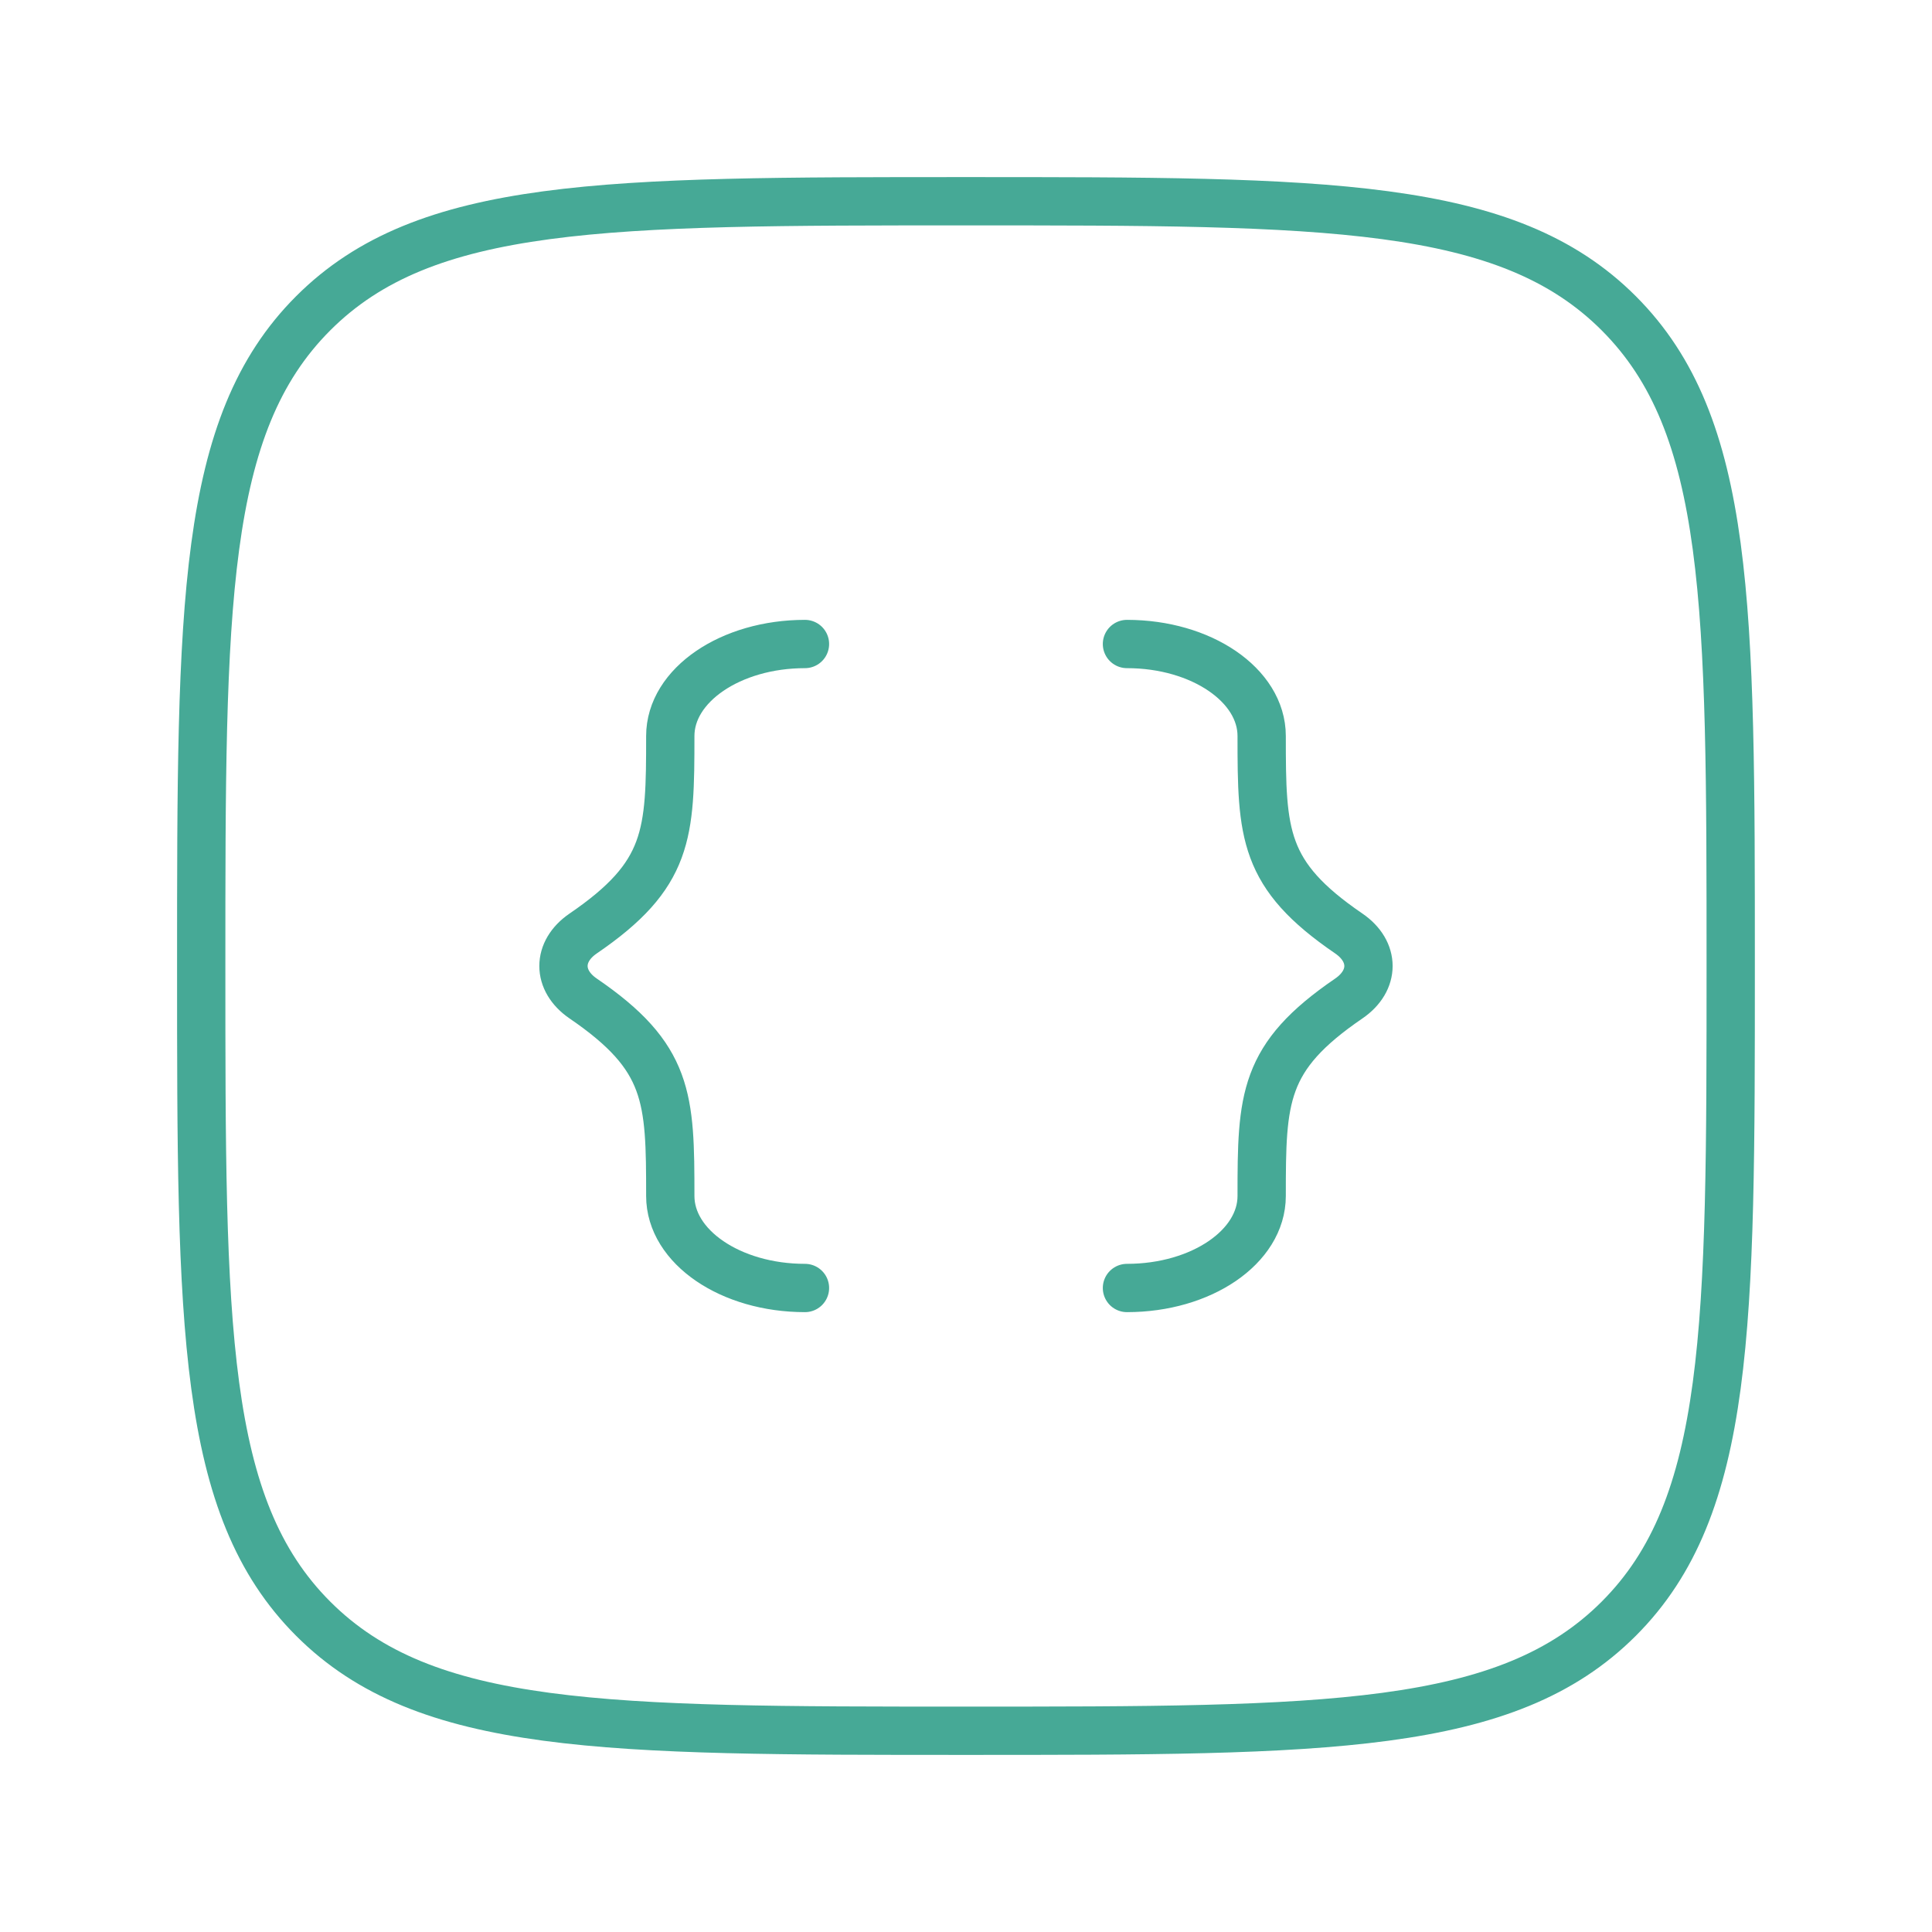
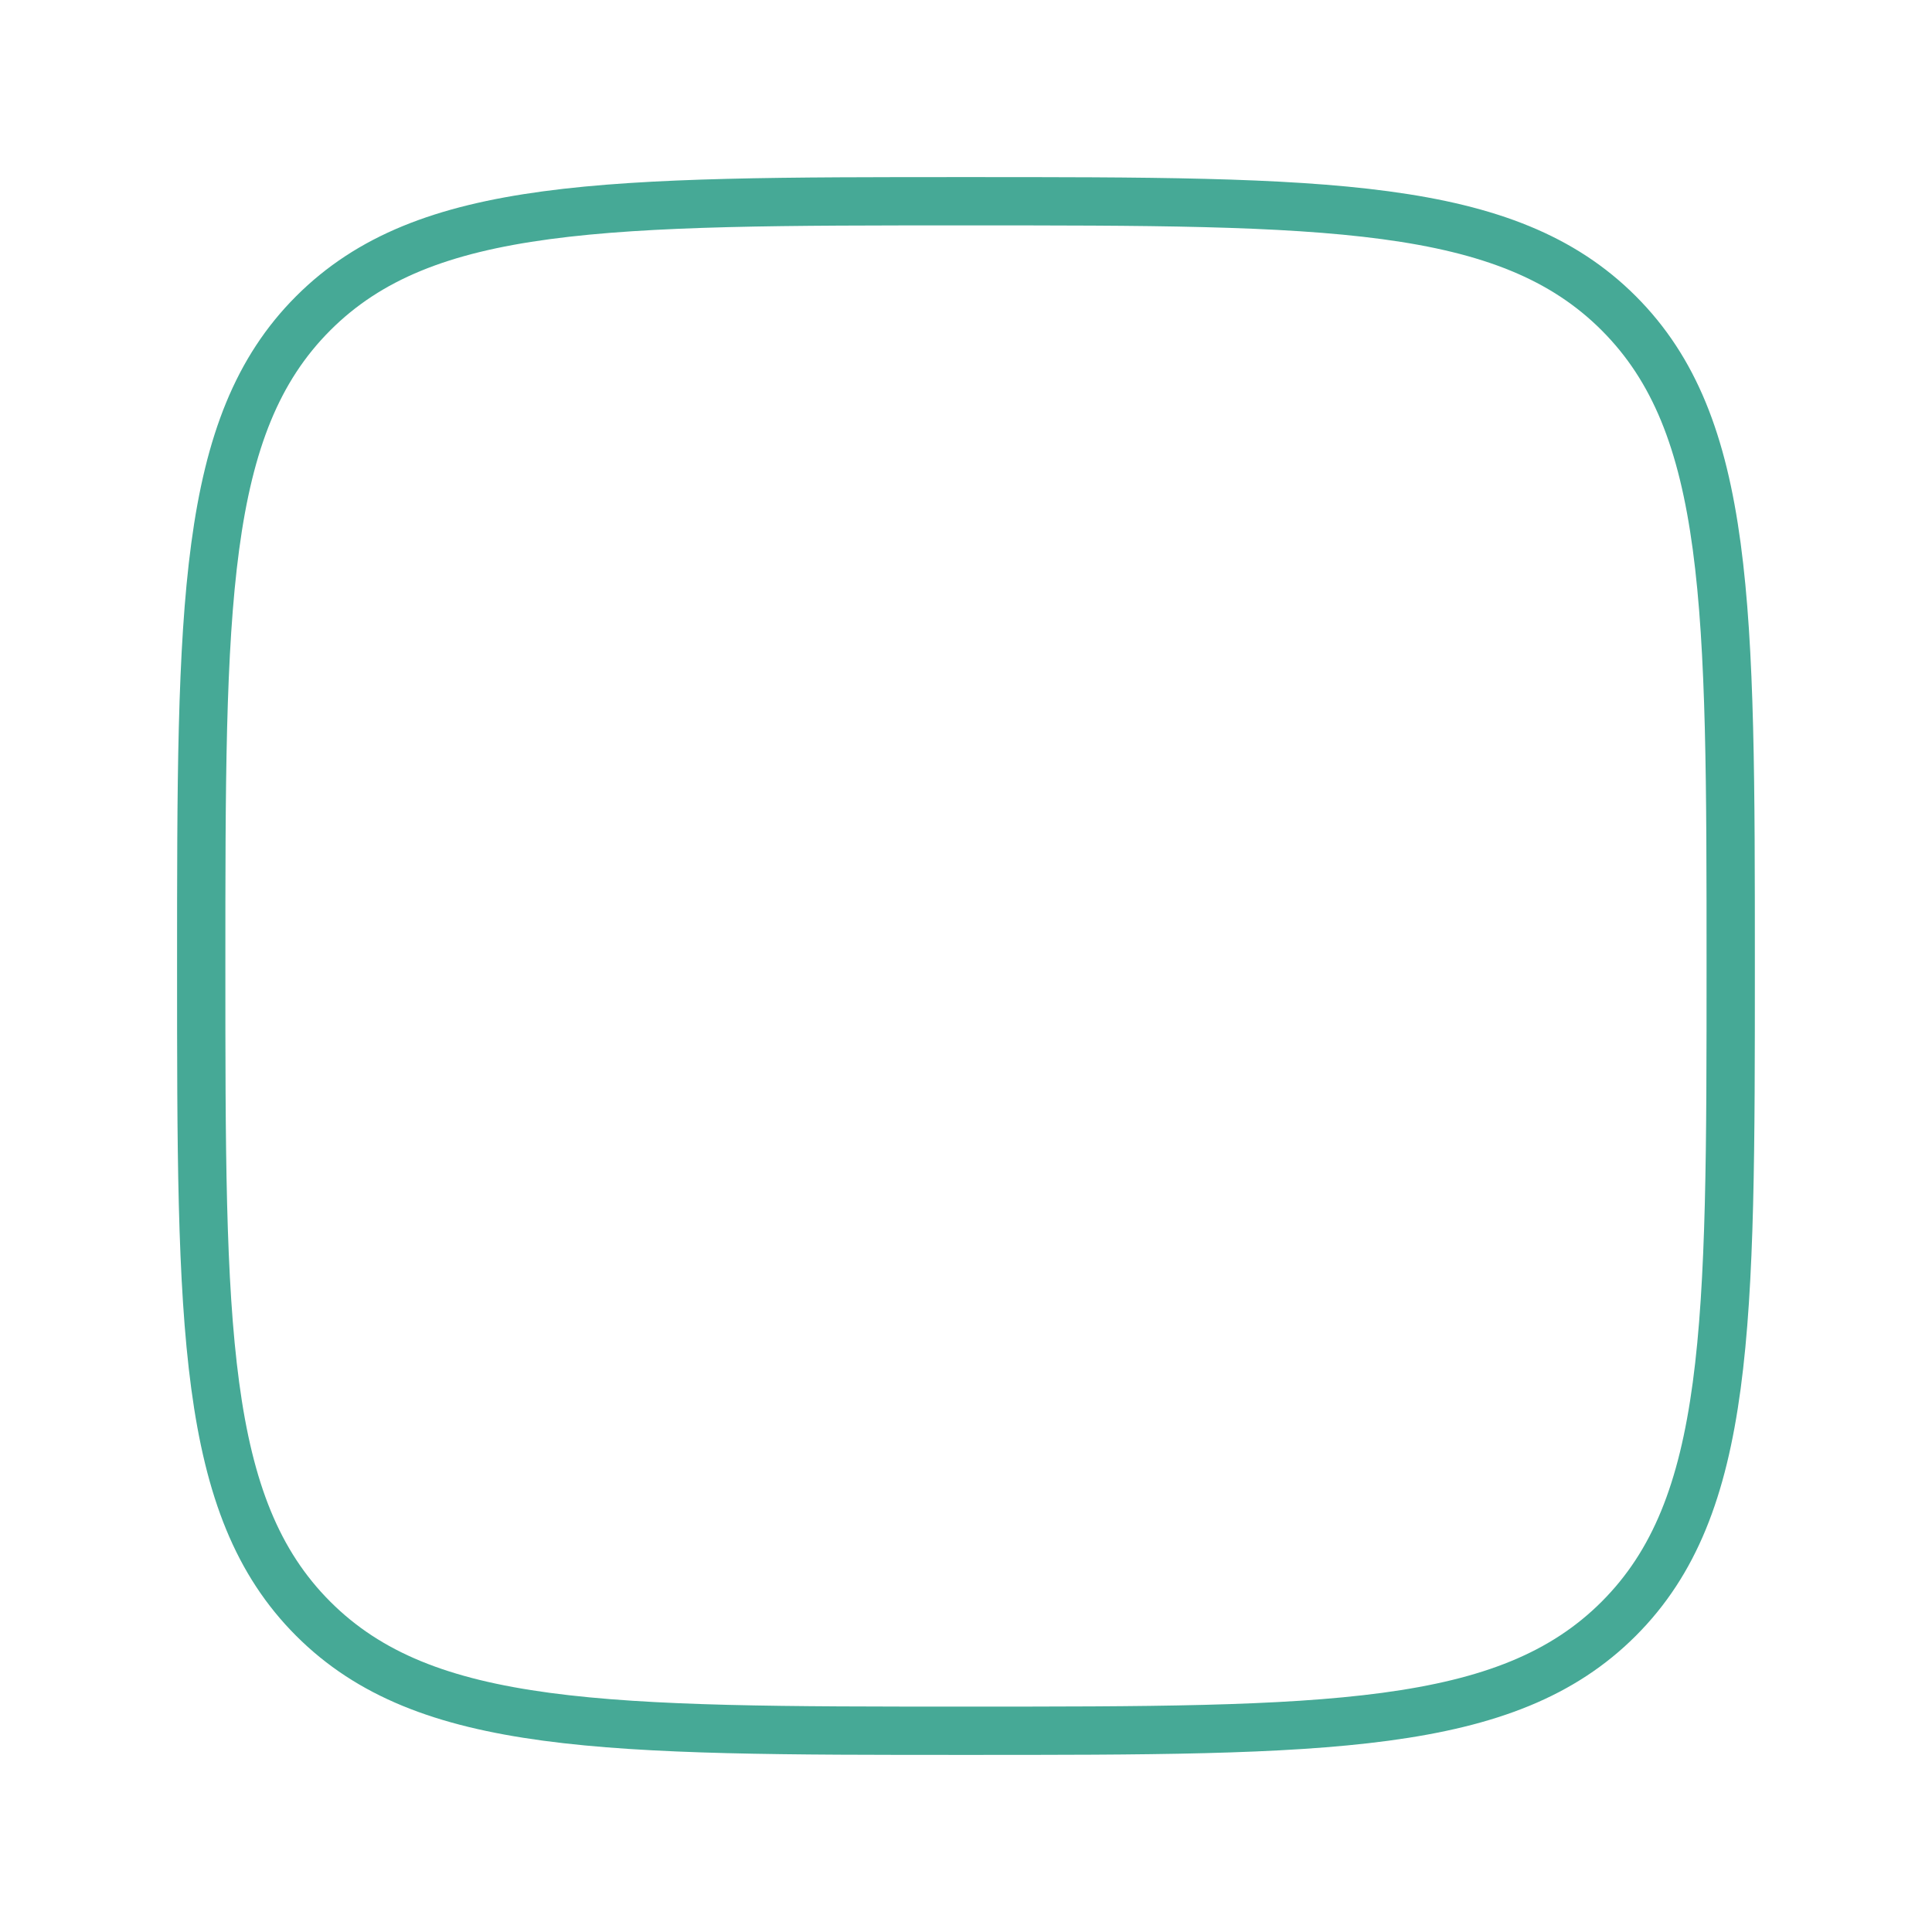
<svg xmlns="http://www.w3.org/2000/svg" width="80" height="80" viewBox="0 0 80 80" fill="none">
-   <path d="M46.665 53.333C49.746 53.333 52.243 51.628 52.243 49.524C52.243 45.455 52.288 43.779 55.849 41.347C56.938 40.603 56.938 39.397 55.849 38.653C52.288 36.221 52.243 34.545 52.243 30.476C52.243 28.372 49.746 26.667 46.665 26.667M33.332 53.333C30.252 53.333 27.755 51.628 27.755 49.524C27.755 45.455 27.709 43.779 24.149 41.347C23.06 40.603 23.06 39.397 24.149 38.653C27.709 36.221 27.755 34.545 27.755 30.476C27.755 28.372 30.252 26.667 33.332 26.667" stroke="#46A996" stroke-width="2" stroke-linecap="round" stroke-linejoin="round" />
  <path d="M8.332 40C8.332 25.072 8.332 17.608 12.97 12.971C17.607 8.333 25.071 8.333 39.999 8.333C54.926 8.333 62.39 8.333 67.028 12.971C71.665 17.608 71.665 25.072 71.665 40C71.665 54.928 71.665 62.392 67.028 67.029C62.39 71.667 54.926 71.667 39.999 71.667C25.071 71.667 17.607 71.667 12.97 67.029C8.332 62.392 8.332 54.928 8.332 40Z" stroke="#46A996" stroke-width="2" stroke-linejoin="round" />
</svg>